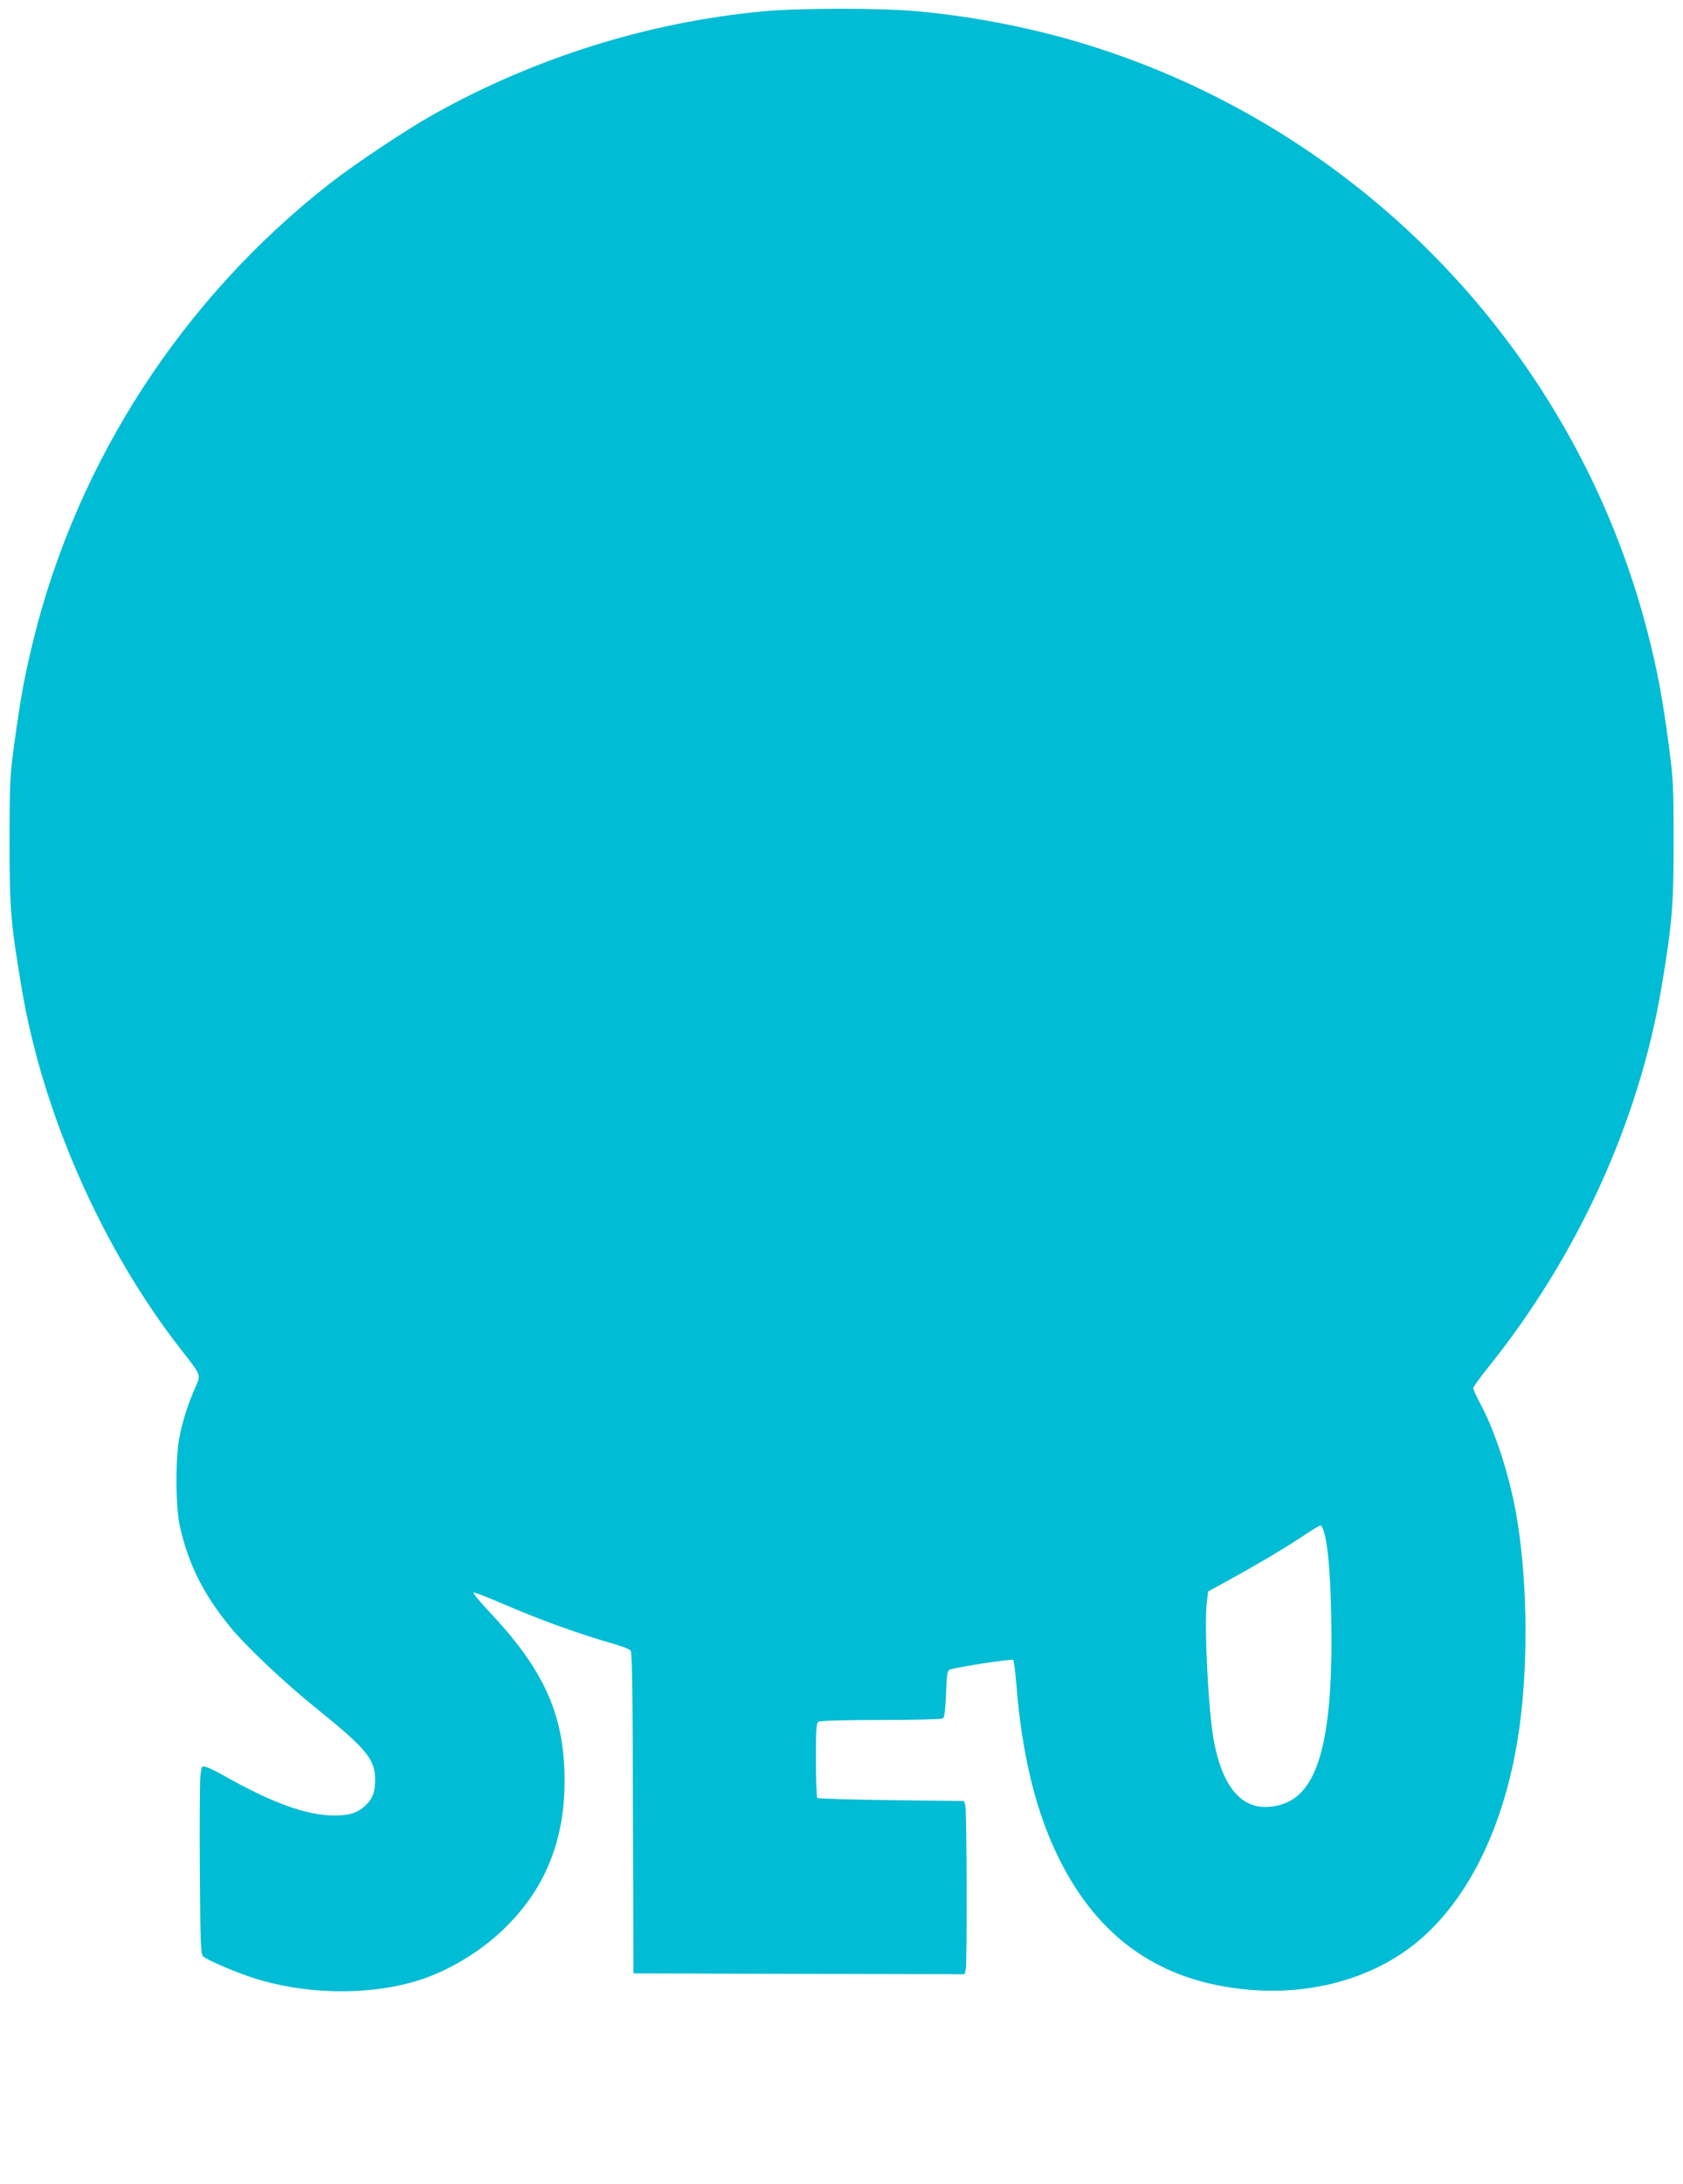
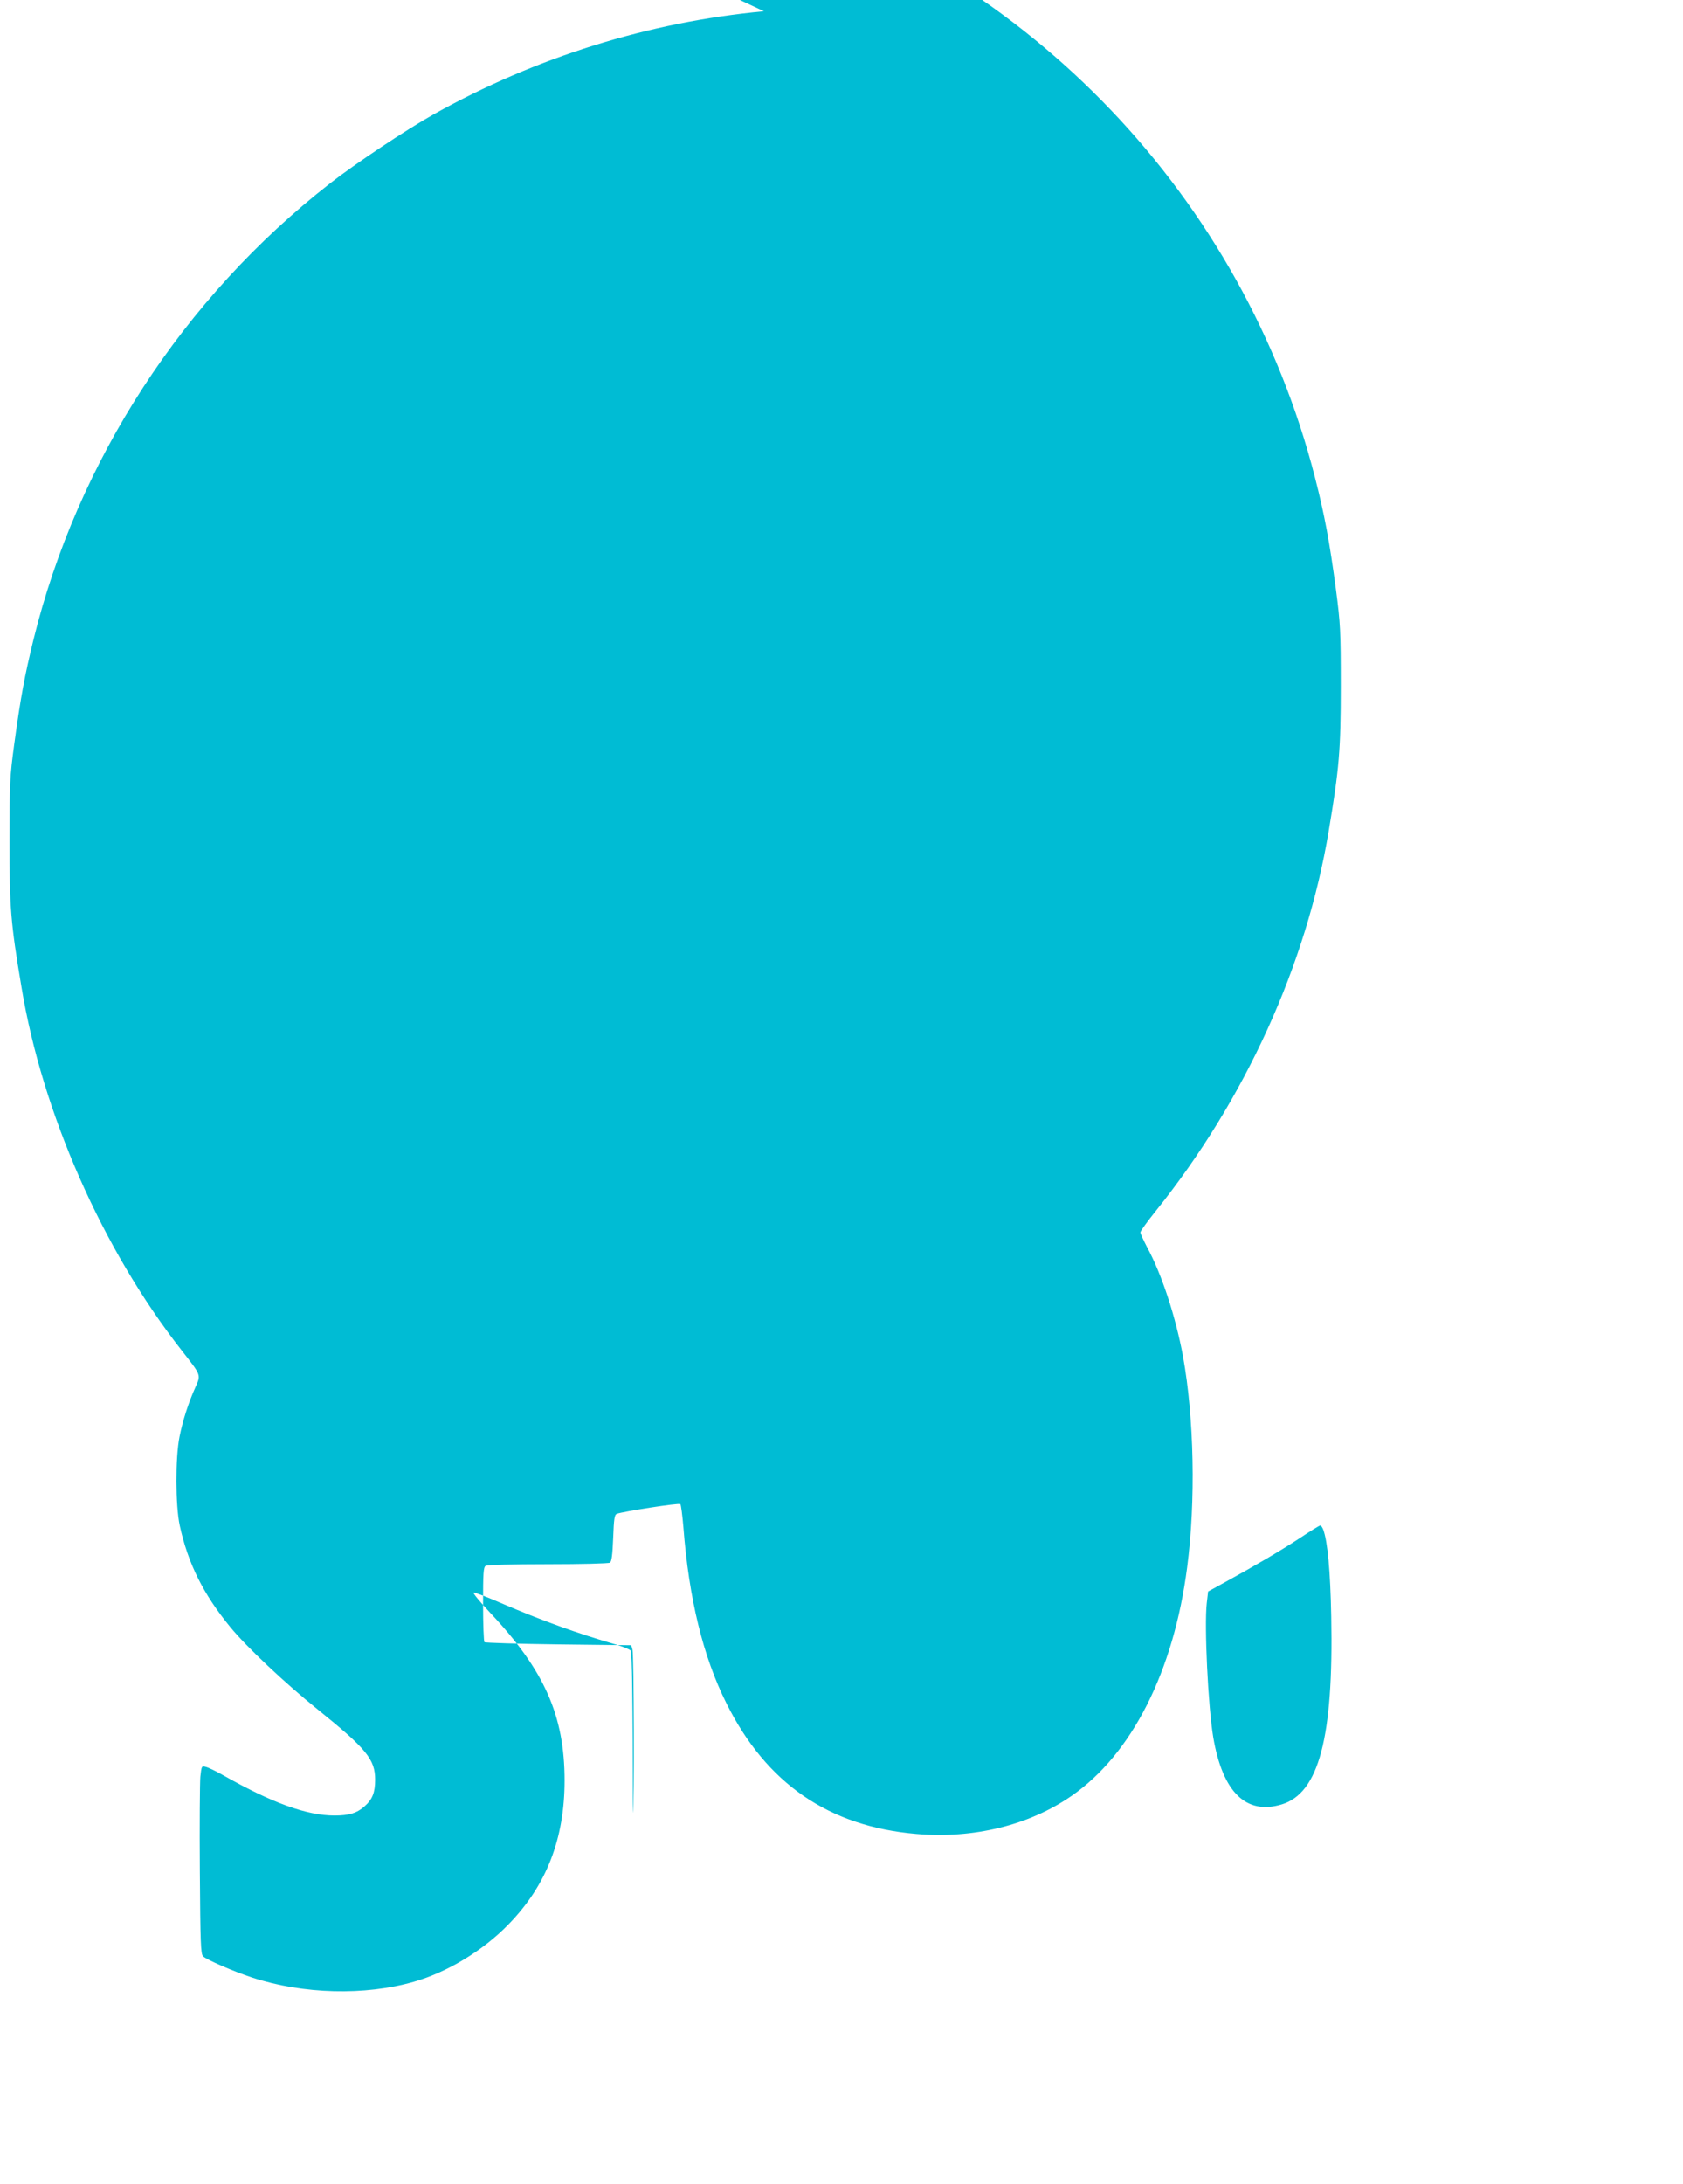
<svg xmlns="http://www.w3.org/2000/svg" version="1.0" width="987pt" height="1280pt" viewBox="0 0 987 1280" preserveAspectRatio="xMidYMid meet">
  <g transform="translate(0,1280) scale(0.1,-0.1)" fill="#00bcd4" stroke="none">
-     <path d="M4480 12734 c-676 -63 -1338 -270 -1935 -603 -161 -90 -463 -291 -610 -406 -862 -673 -1480 -1624 -1739 -2675 -52 -213 -75 -336 -113 -615 -25 -187 -27 -223 -27 -565 0 -391 6 -475 70 -855 122 -738 475 -1537 940 -2130 115 -147 113 -141 80 -215 -41 -91 -74 -194 -93 -289 -25 -123 -24 -405 1 -521 48 -221 137 -401 296 -595 94 -115 323 -331 514 -484 285 -230 336 -292 336 -411 0 -75 -16 -116 -63 -157 -44 -39 -91 -53 -175 -53 -163 0 -367 74 -653 236 -42 24 -88 46 -102 49 -25 7 -25 5 -32 -57 -3 -34 -5 -282 -3 -550 3 -427 5 -489 19 -503 20 -20 179 -89 289 -125 297 -97 660 -107 948 -24 196 56 406 183 555 337 222 228 328 501 328 842 0 380 -118 646 -437 984 -59 63 -103 116 -97 118 5 2 79 -26 164 -63 233 -100 448 -178 675 -243 40 -12 77 -27 83 -35 8 -9 12 -282 13 -952 l3 -939 971 -3 971 -2 7 31 c8 43 6 928 -3 959 l-7 25 -426 5 c-235 3 -430 9 -435 13 -4 5 -8 105 -8 223 0 180 2 216 15 224 9 6 162 10 365 10 193 0 356 4 364 9 10 6 15 45 19 144 4 113 8 137 21 142 37 14 365 65 373 57 4 -4 12 -66 18 -137 32 -416 115 -756 252 -1030 234 -470 600 -722 1114 -766 335 -29 662 51 910 223 353 244 599 729 678 1339 51 388 41 876 -24 1236 -43 232 -124 481 -211 641 -21 41 -39 79 -39 87 0 7 41 64 91 126 524 653 882 1441 1013 2224 62 370 71 475 71 850 0 326 -2 365 -28 565 -37 278 -67 440 -123 658 -420 1639 -1671 2951 -3292 3451 -312 96 -668 166 -994 195 -217 20 -690 19 -898 0z m3280 -8898 c26 -69 42 -245 47 -511 14 -709 -73 -1035 -291 -1100 -209 -63 -346 72 -401 394 -30 181 -53 650 -38 785 l8 69 100 55 c175 96 317 179 435 256 63 42 118 76 123 76 4 0 12 -11 17 -24z" />
+     <path d="M4480 12734 c-676 -63 -1338 -270 -1935 -603 -161 -90 -463 -291 -610 -406 -862 -673 -1480 -1624 -1739 -2675 -52 -213 -75 -336 -113 -615 -25 -187 -27 -223 -27 -565 0 -391 6 -475 70 -855 122 -738 475 -1537 940 -2130 115 -147 113 -141 80 -215 -41 -91 -74 -194 -93 -289 -25 -123 -24 -405 1 -521 48 -221 137 -401 296 -595 94 -115 323 -331 514 -484 285 -230 336 -292 336 -411 0 -75 -16 -116 -63 -157 -44 -39 -91 -53 -175 -53 -163 0 -367 74 -653 236 -42 24 -88 46 -102 49 -25 7 -25 5 -32 -57 -3 -34 -5 -282 -3 -550 3 -427 5 -489 19 -503 20 -20 179 -89 289 -125 297 -97 660 -107 948 -24 196 56 406 183 555 337 222 228 328 501 328 842 0 380 -118 646 -437 984 -59 63 -103 116 -97 118 5 2 79 -26 164 -63 233 -100 448 -178 675 -243 40 -12 77 -27 83 -35 8 -9 12 -282 13 -952 c8 43 6 928 -3 959 l-7 25 -426 5 c-235 3 -430 9 -435 13 -4 5 -8 105 -8 223 0 180 2 216 15 224 9 6 162 10 365 10 193 0 356 4 364 9 10 6 15 45 19 144 4 113 8 137 21 142 37 14 365 65 373 57 4 -4 12 -66 18 -137 32 -416 115 -756 252 -1030 234 -470 600 -722 1114 -766 335 -29 662 51 910 223 353 244 599 729 678 1339 51 388 41 876 -24 1236 -43 232 -124 481 -211 641 -21 41 -39 79 -39 87 0 7 41 64 91 126 524 653 882 1441 1013 2224 62 370 71 475 71 850 0 326 -2 365 -28 565 -37 278 -67 440 -123 658 -420 1639 -1671 2951 -3292 3451 -312 96 -668 166 -994 195 -217 20 -690 19 -898 0z m3280 -8898 c26 -69 42 -245 47 -511 14 -709 -73 -1035 -291 -1100 -209 -63 -346 72 -401 394 -30 181 -53 650 -38 785 l8 69 100 55 c175 96 317 179 435 256 63 42 118 76 123 76 4 0 12 -11 17 -24z" />
  </g>
</svg>